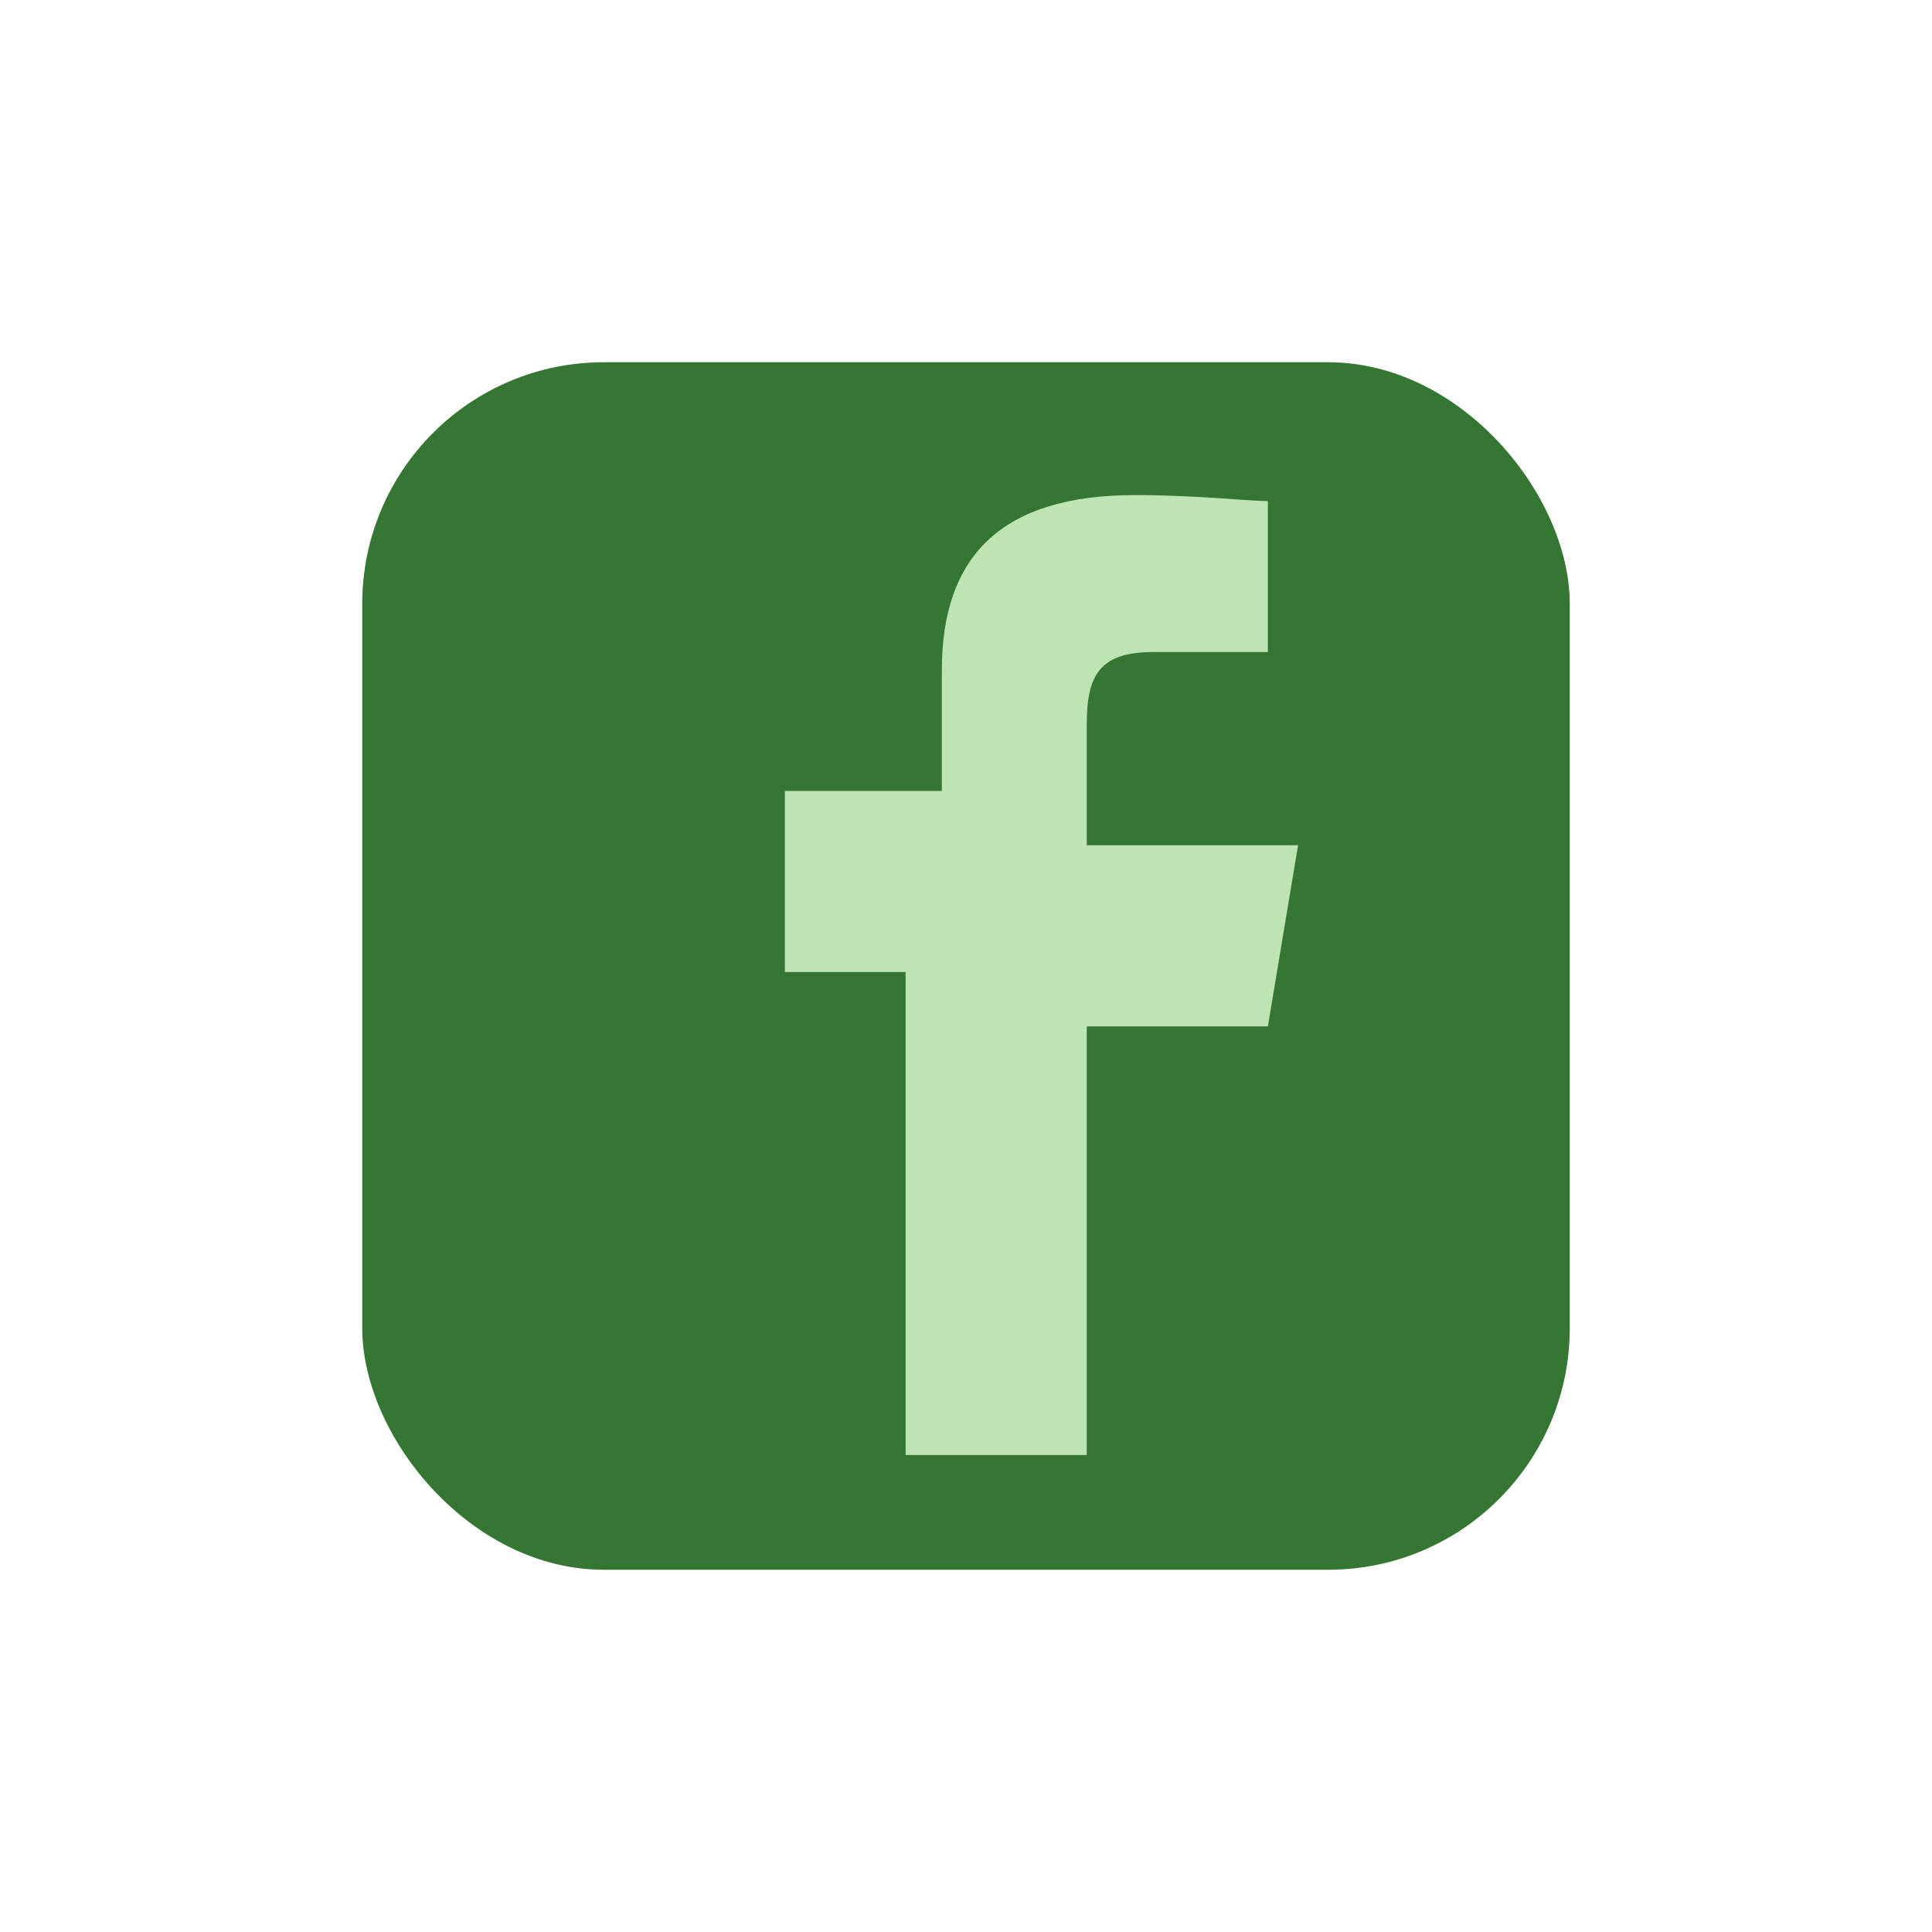
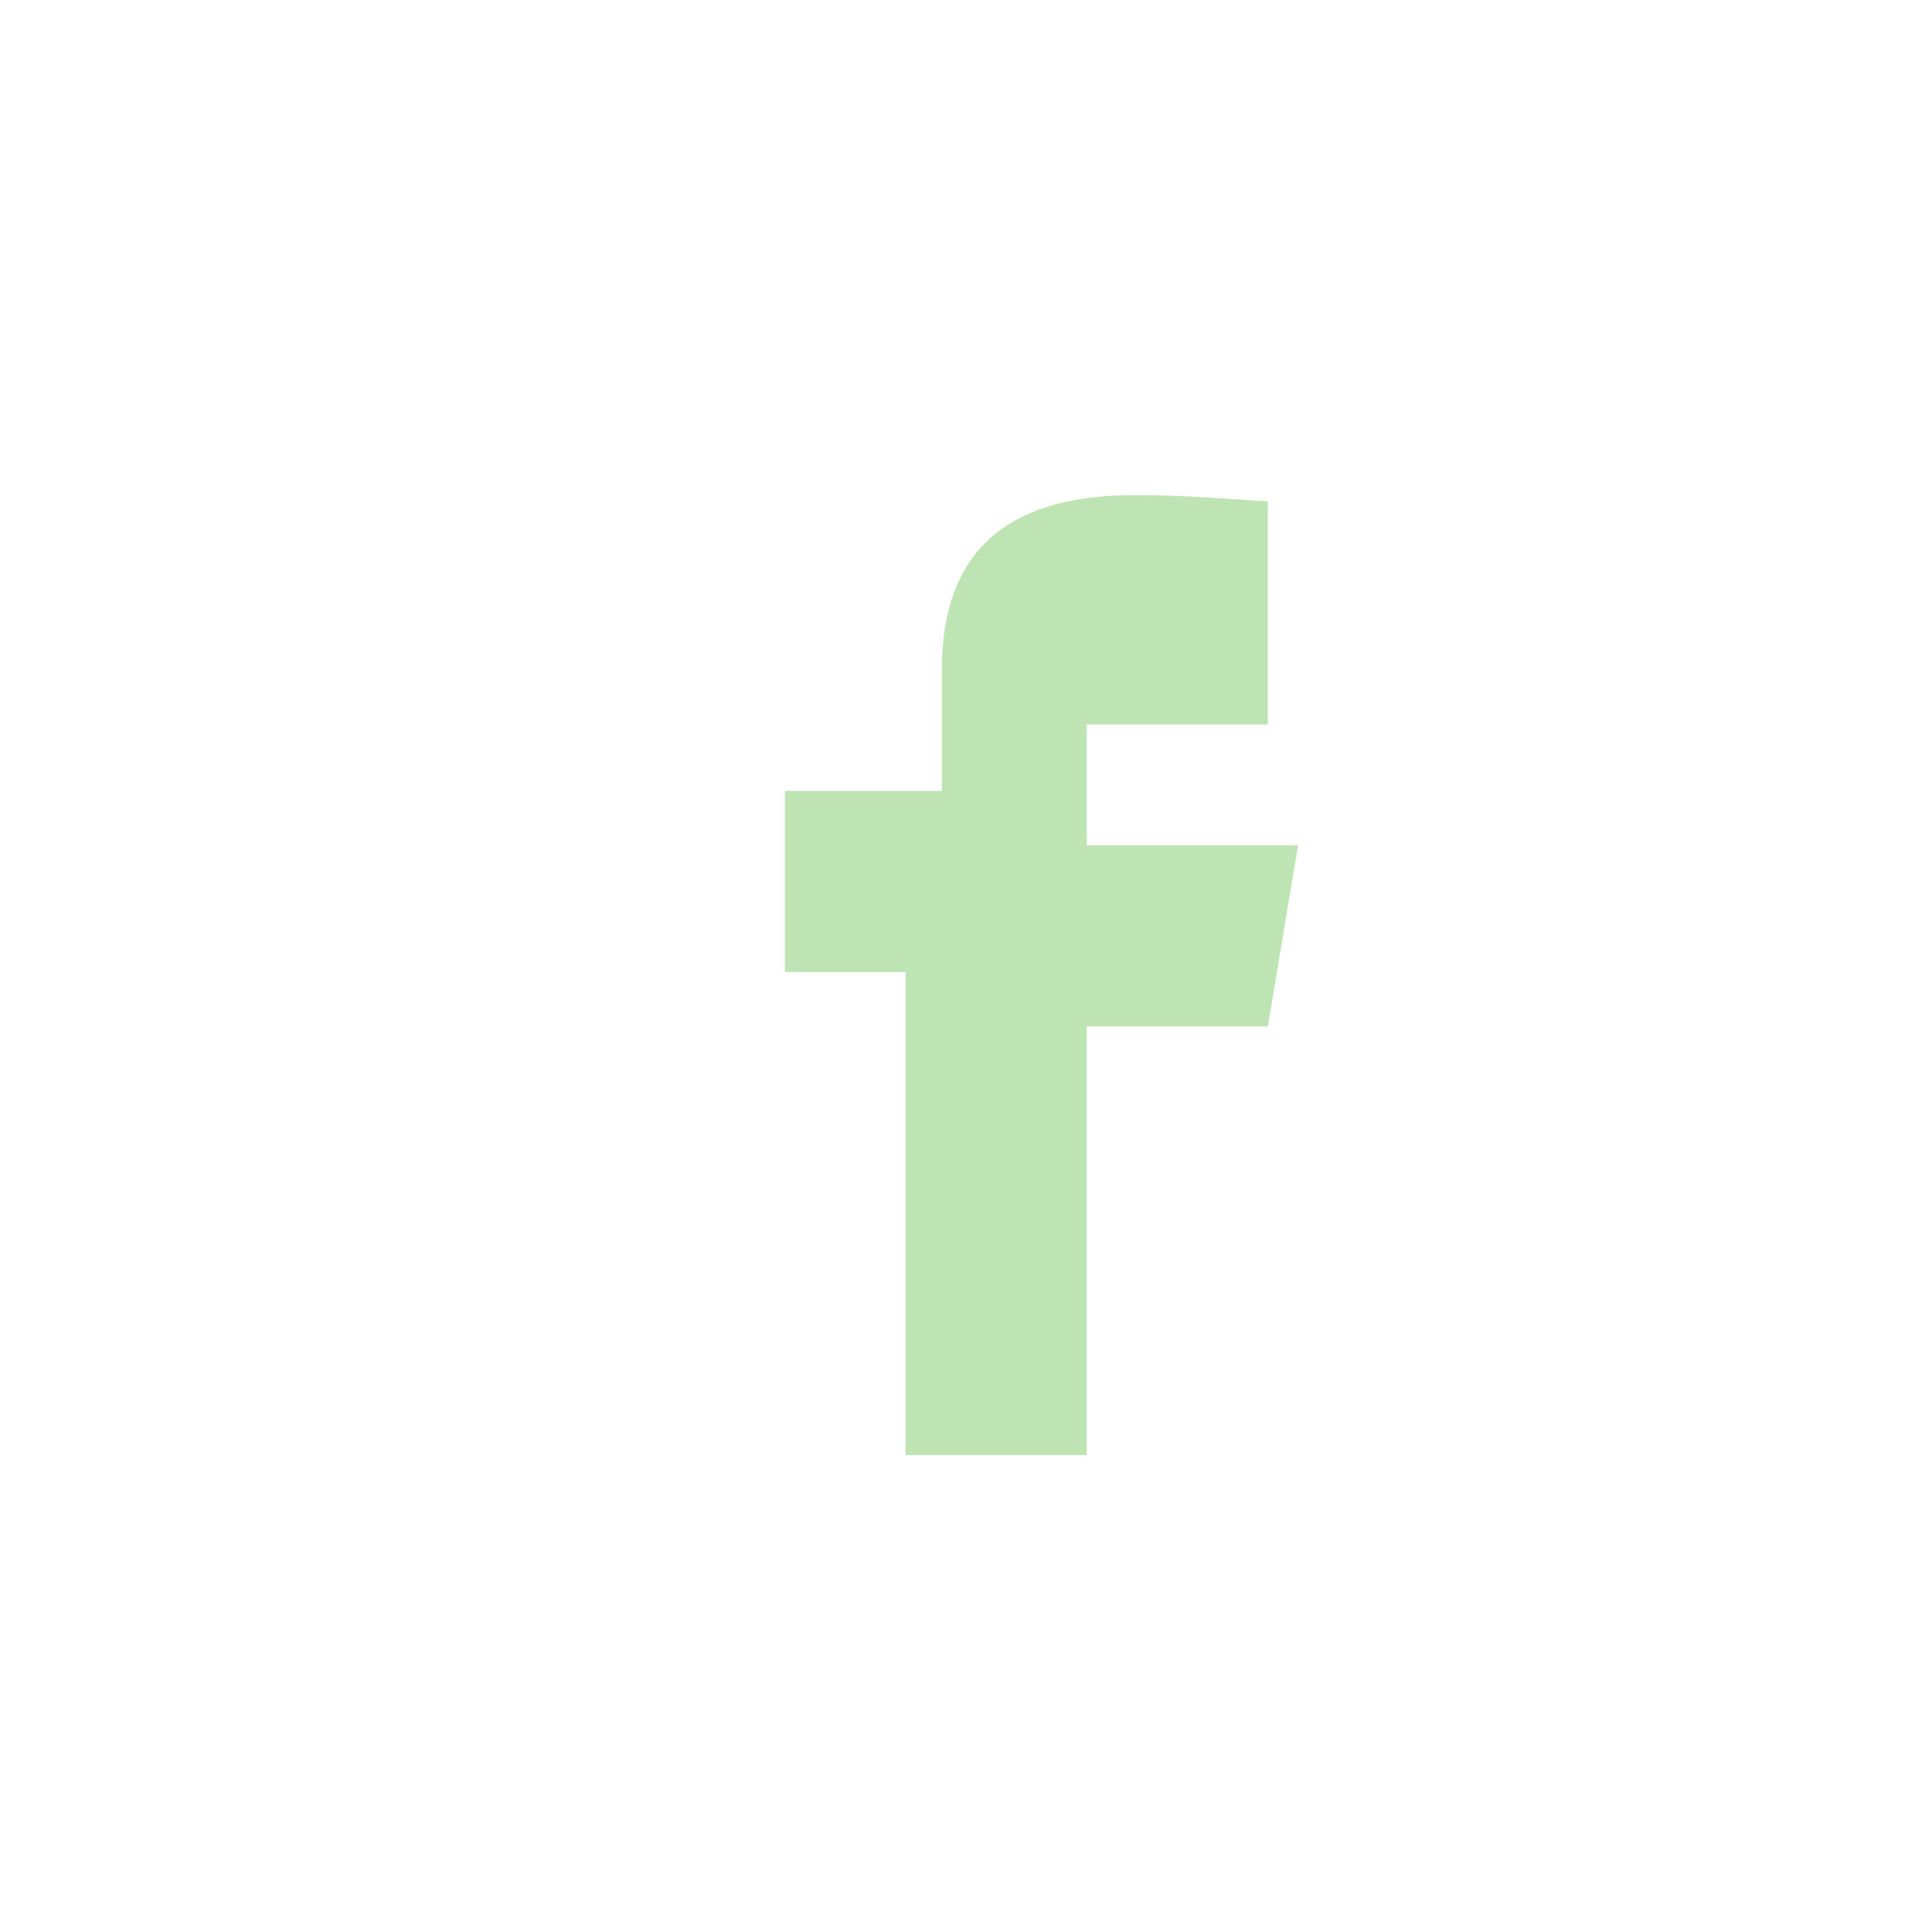
<svg xmlns="http://www.w3.org/2000/svg" width="32" height="32" viewBox="0 0 32 32">
-   <rect x="6" y="6" width="20" height="20" rx="4" fill="#357632" />
-   <path d="M18 25v-8h3l.5-3H18v-2c0-.8.2-1.2 1.1-1.2H21V8.3c-.3 0-1.2-.1-2.2-.1-2.2 0-3.2 1-3.2 2.9v2H13v3h2v8h3z" fill="#BEE4B3" />
+   <path d="M18 25v-8h3l.5-3H18v-2H21V8.3c-.3 0-1.2-.1-2.2-.1-2.2 0-3.2 1-3.2 2.9v2H13v3h2v8h3z" fill="#BEE4B3" />
</svg>